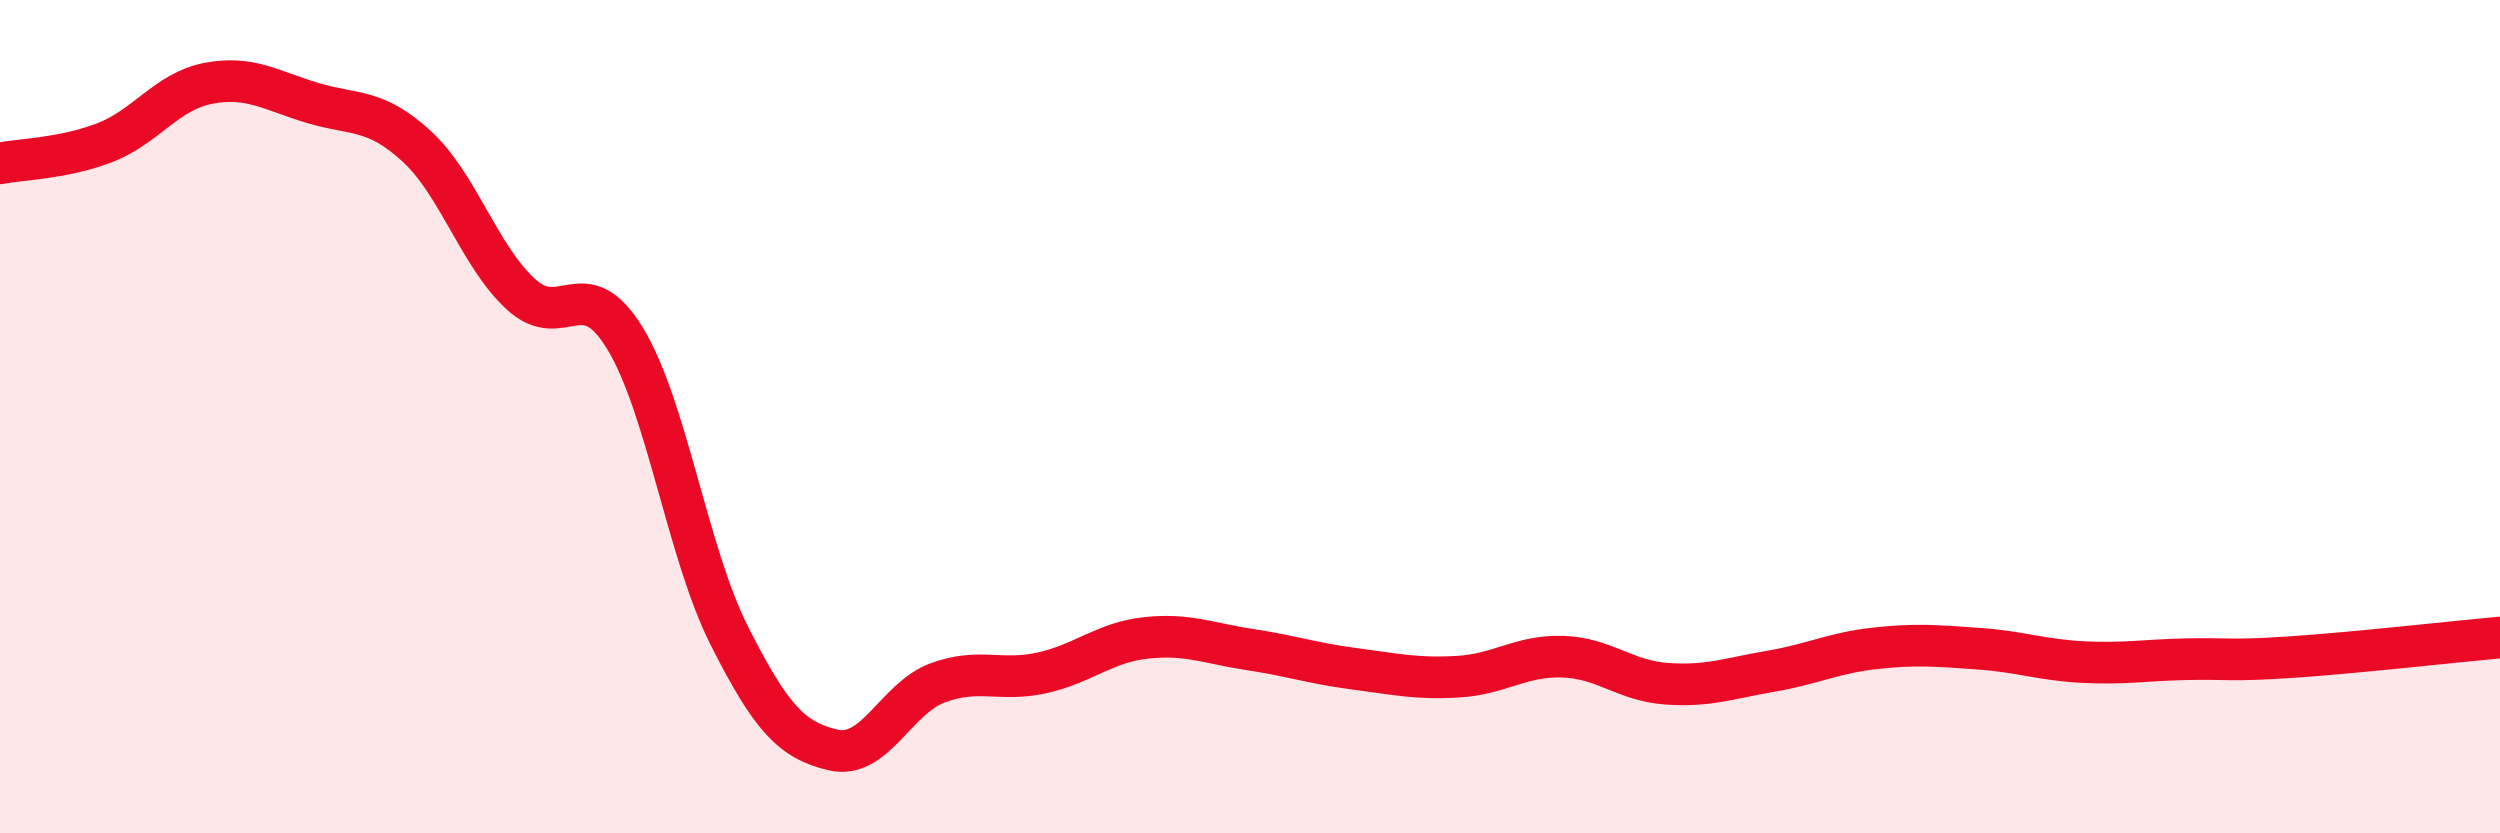
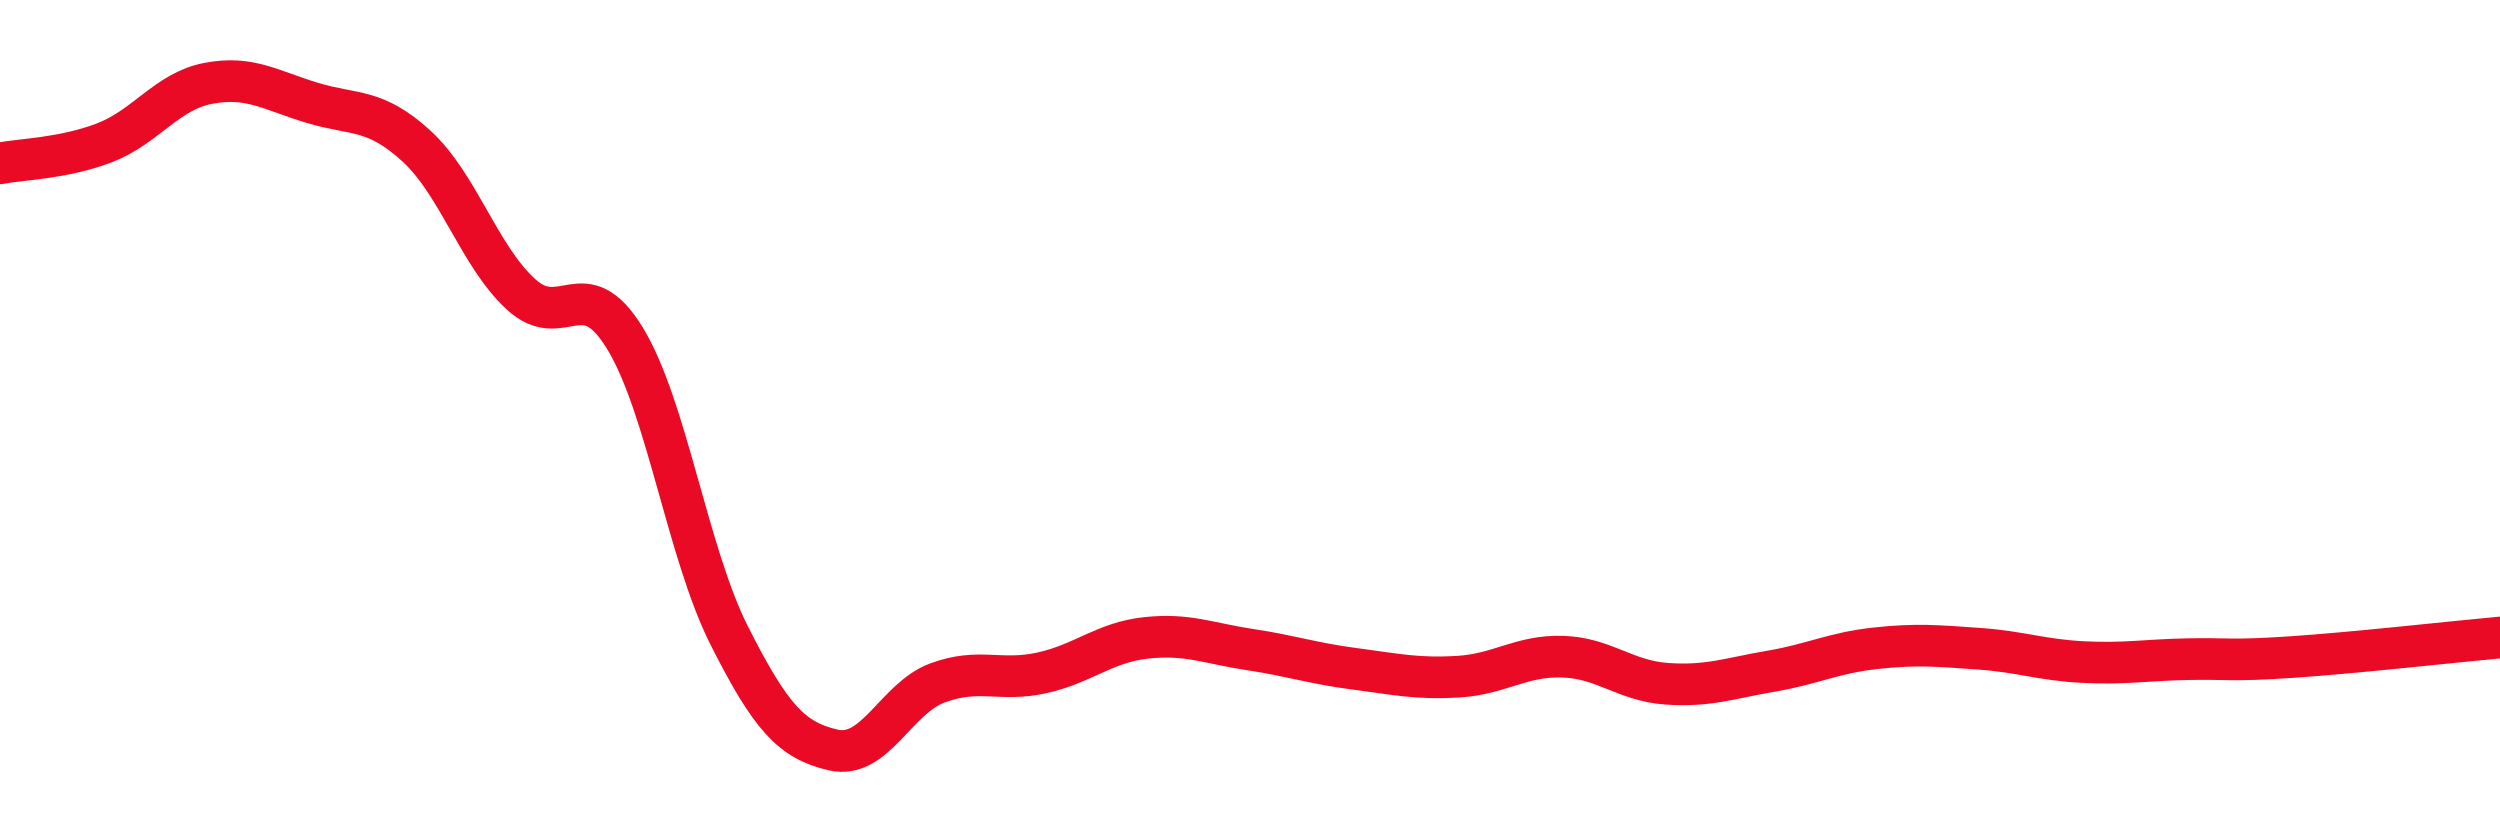
<svg xmlns="http://www.w3.org/2000/svg" width="60" height="20" viewBox="0 0 60 20">
-   <path d="M 0,3.92 C 0.5,3.82 1.5,3.81 2.5,3.43 C 3.5,3.05 4,2.19 5,2 C 6,1.81 6.5,2.17 7.5,2.47 C 8.5,2.77 9,2.59 10,3.51 C 11,4.43 11.5,6.14 12.5,7.06 C 13.5,7.98 14,6.48 15,8.12 C 16,9.76 16.5,13.27 17.5,15.25 C 18.5,17.23 19,17.77 20,18 C 21,18.23 21.5,16.76 22.5,16.39 C 23.5,16.02 24,16.37 25,16.15 C 26,15.93 26.5,15.42 27.5,15.31 C 28.5,15.2 29,15.44 30,15.59 C 31,15.74 31.5,15.92 32.5,16.05 C 33.5,16.18 34,16.3 35,16.24 C 36,16.18 36.5,15.73 37.5,15.76 C 38.5,15.79 39,16.34 40,16.41 C 41,16.48 41.5,16.28 42.5,16.11 C 43.5,15.94 44,15.67 45,15.56 C 46,15.45 46.5,15.5 47.5,15.57 C 48.5,15.64 49,15.84 50,15.89 C 51,15.94 51.5,15.84 52.5,15.82 C 53.5,15.8 53.5,15.87 55,15.77 C 56.5,15.67 59,15.39 60,15.3L60 20L0 20Z" fill="#EB0A25" opacity="0.1" stroke-linecap="round" stroke-linejoin="round" />
  <path d="M 0,3.92 C 0.5,3.82 1.5,3.81 2.5,3.43 C 3.5,3.05 4,2.19 5,2 C 6,1.81 6.5,2.17 7.5,2.47 C 8.5,2.77 9,2.59 10,3.51 C 11,4.43 11.5,6.14 12.5,7.06 C 13.5,7.98 14,6.48 15,8.12 C 16,9.76 16.5,13.27 17.5,15.25 C 18.5,17.23 19,17.77 20,18 C 21,18.23 21.5,16.76 22.5,16.39 C 23.5,16.02 24,16.37 25,16.15 C 26,15.93 26.5,15.42 27.5,15.31 C 28.5,15.2 29,15.44 30,15.59 C 31,15.74 31.5,15.92 32.5,16.05 C 33.5,16.18 34,16.3 35,16.24 C 36,16.18 36.5,15.73 37.5,15.76 C 38.5,15.79 39,16.34 40,16.41 C 41,16.48 41.5,16.28 42.5,16.11 C 43.5,15.94 44,15.67 45,15.56 C 46,15.45 46.5,15.5 47.5,15.57 C 48.5,15.64 49,15.84 50,15.89 C 51,15.94 51.5,15.84 52.5,15.82 C 53.5,15.8 53.5,15.87 55,15.77 C 56.5,15.67 59,15.39 60,15.3" stroke="#EB0A25" stroke-width="1" fill="none" stroke-linecap="round" stroke-linejoin="round" />
</svg>